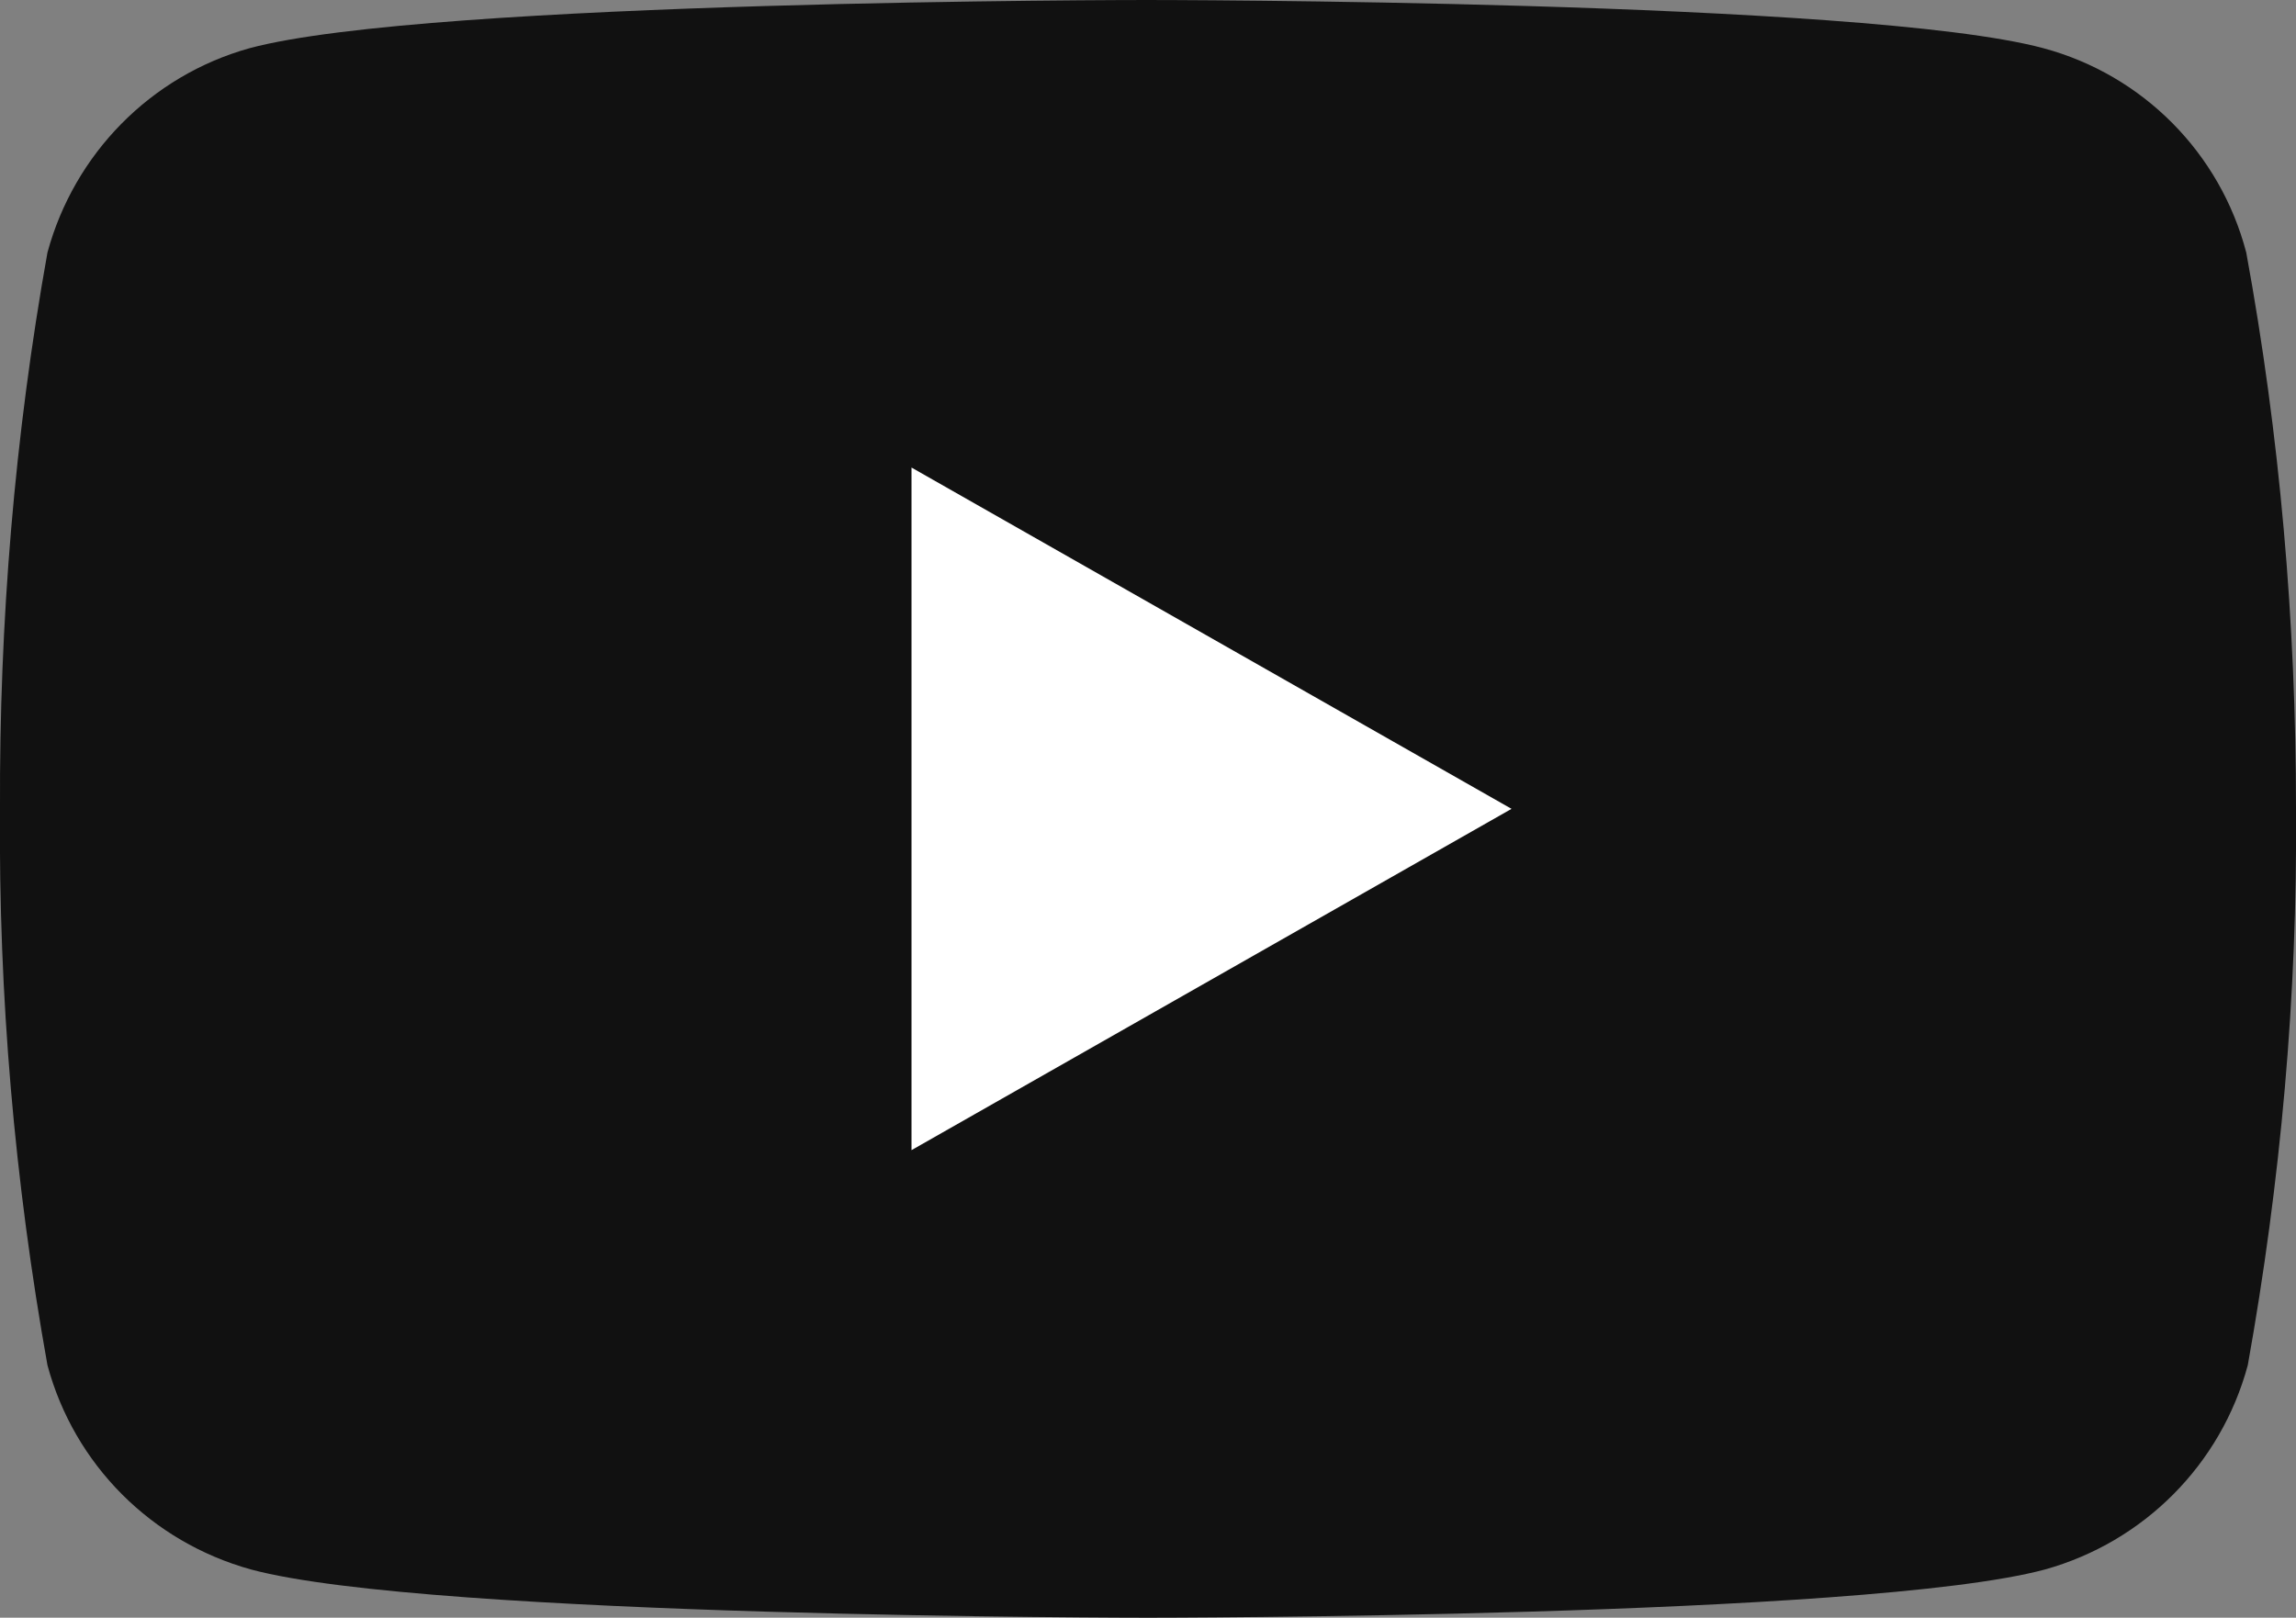
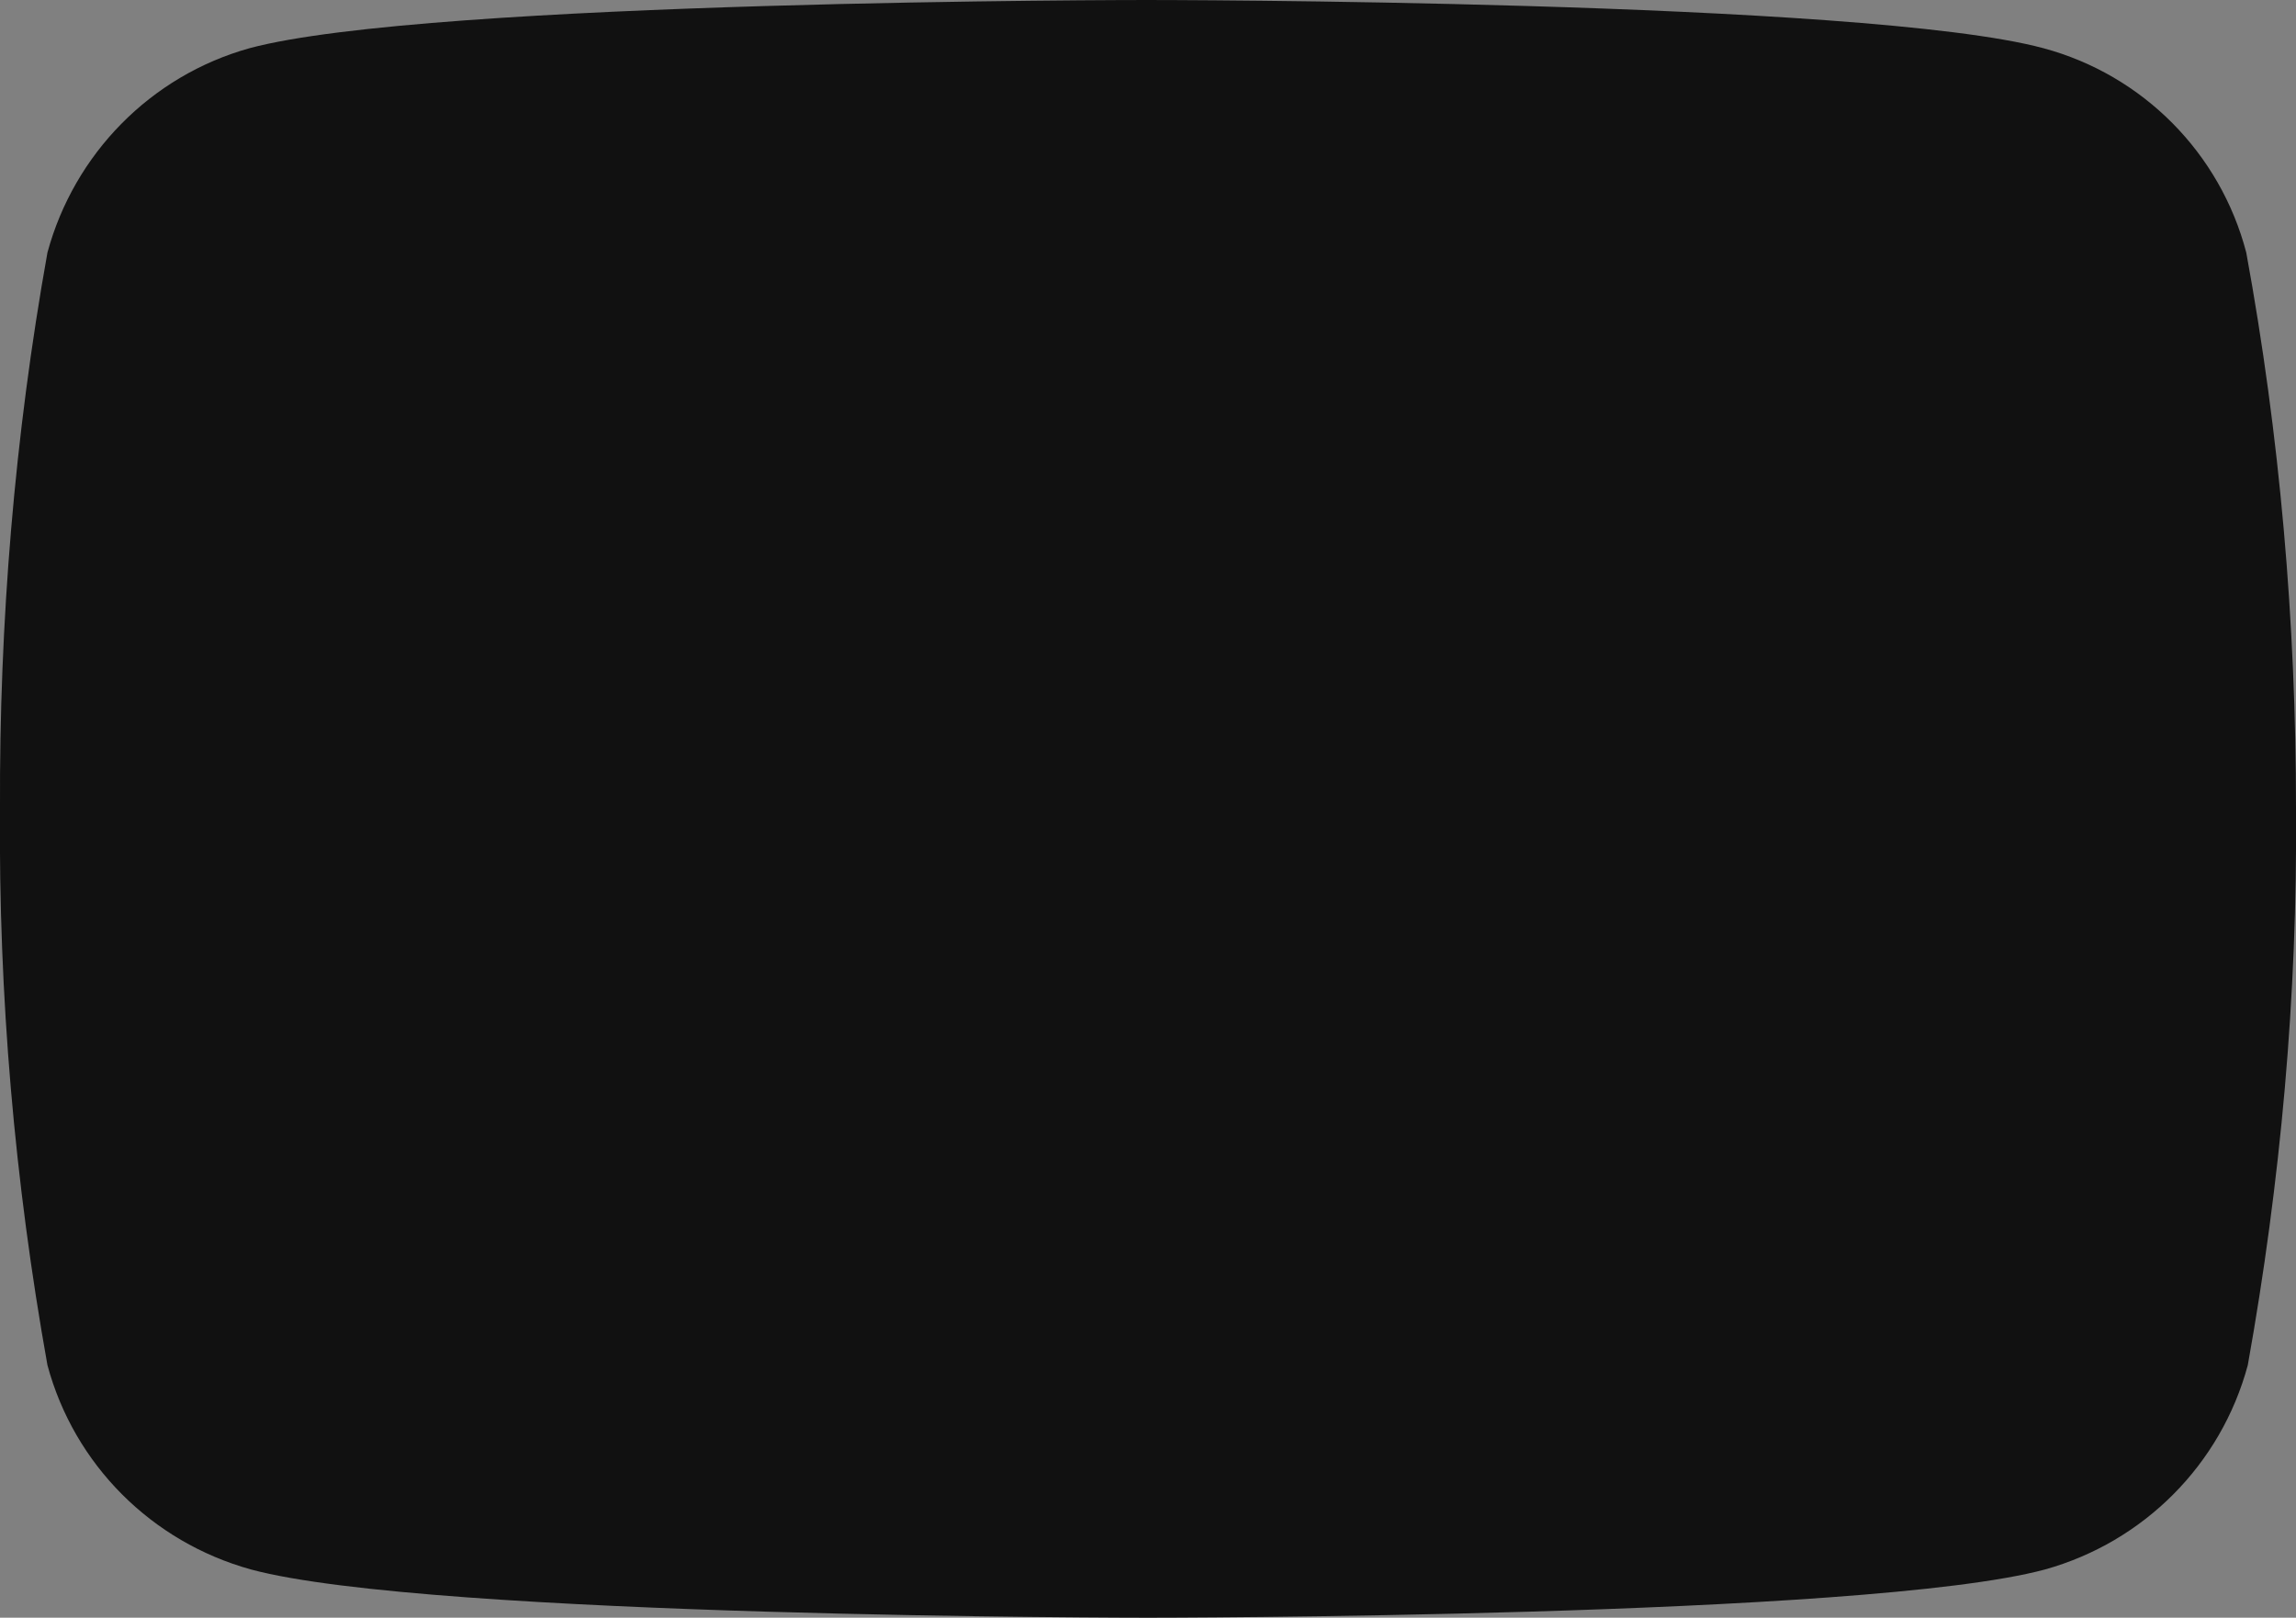
<svg xmlns="http://www.w3.org/2000/svg" id="_レイヤー_2" viewBox="0 0 30 21.14">
  <rect x="0" y="0" width="30" height="21.14" fill="#808080" stroke="none" />
  <defs>
    <style>.cls-1{fill:#111;}.cls-2{fill:#fff;}</style>
  </defs>
  <g id="_レイヤー_1-2">
    <path class="cls-1" d="M29.35,3.3c-.34-1.3-1.35-2.32-2.65-2.67-2.34-.63-11.72-.63-11.72-.63,0,0-9.38,0-11.72.63C1.97.99.97,2.01.62,3.3.19,5.7-.01,8.13,0,10.57c-.02,2.44.19,4.87.62,7.27.35,1.3,1.36,2.31,2.66,2.67,2.34.63,11.72.63,11.72.63,0,0,9.38,0,11.72-.63,1.29-.36,2.3-1.37,2.65-2.67.43-2.4.65-4.83.63-7.27,0-2.44-.21-4.87-.65-7.27Z" />
-     <polygon class="cls-2" points="11.91 15.03 19.75 10.57 11.91 6.11 11.91 15.03" />
  </g>
</svg>